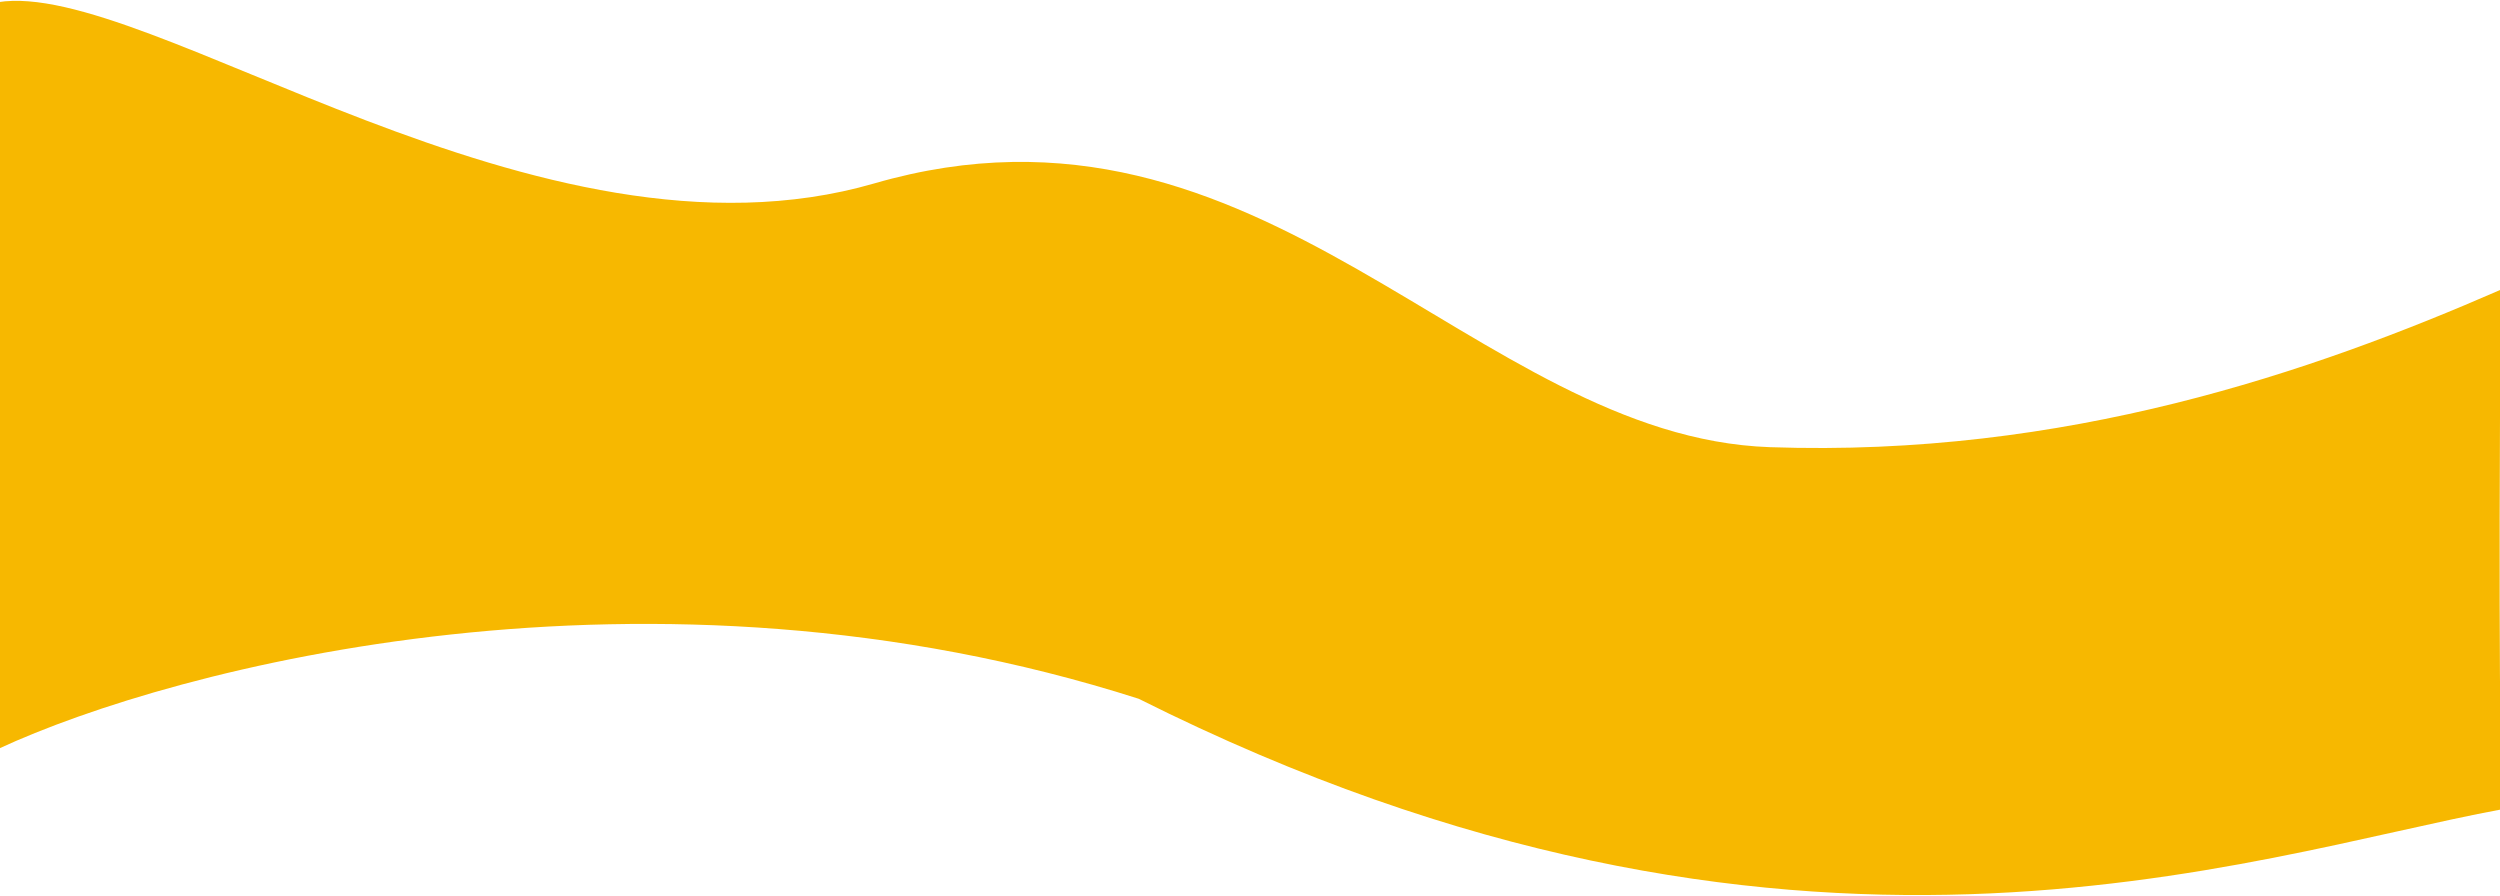
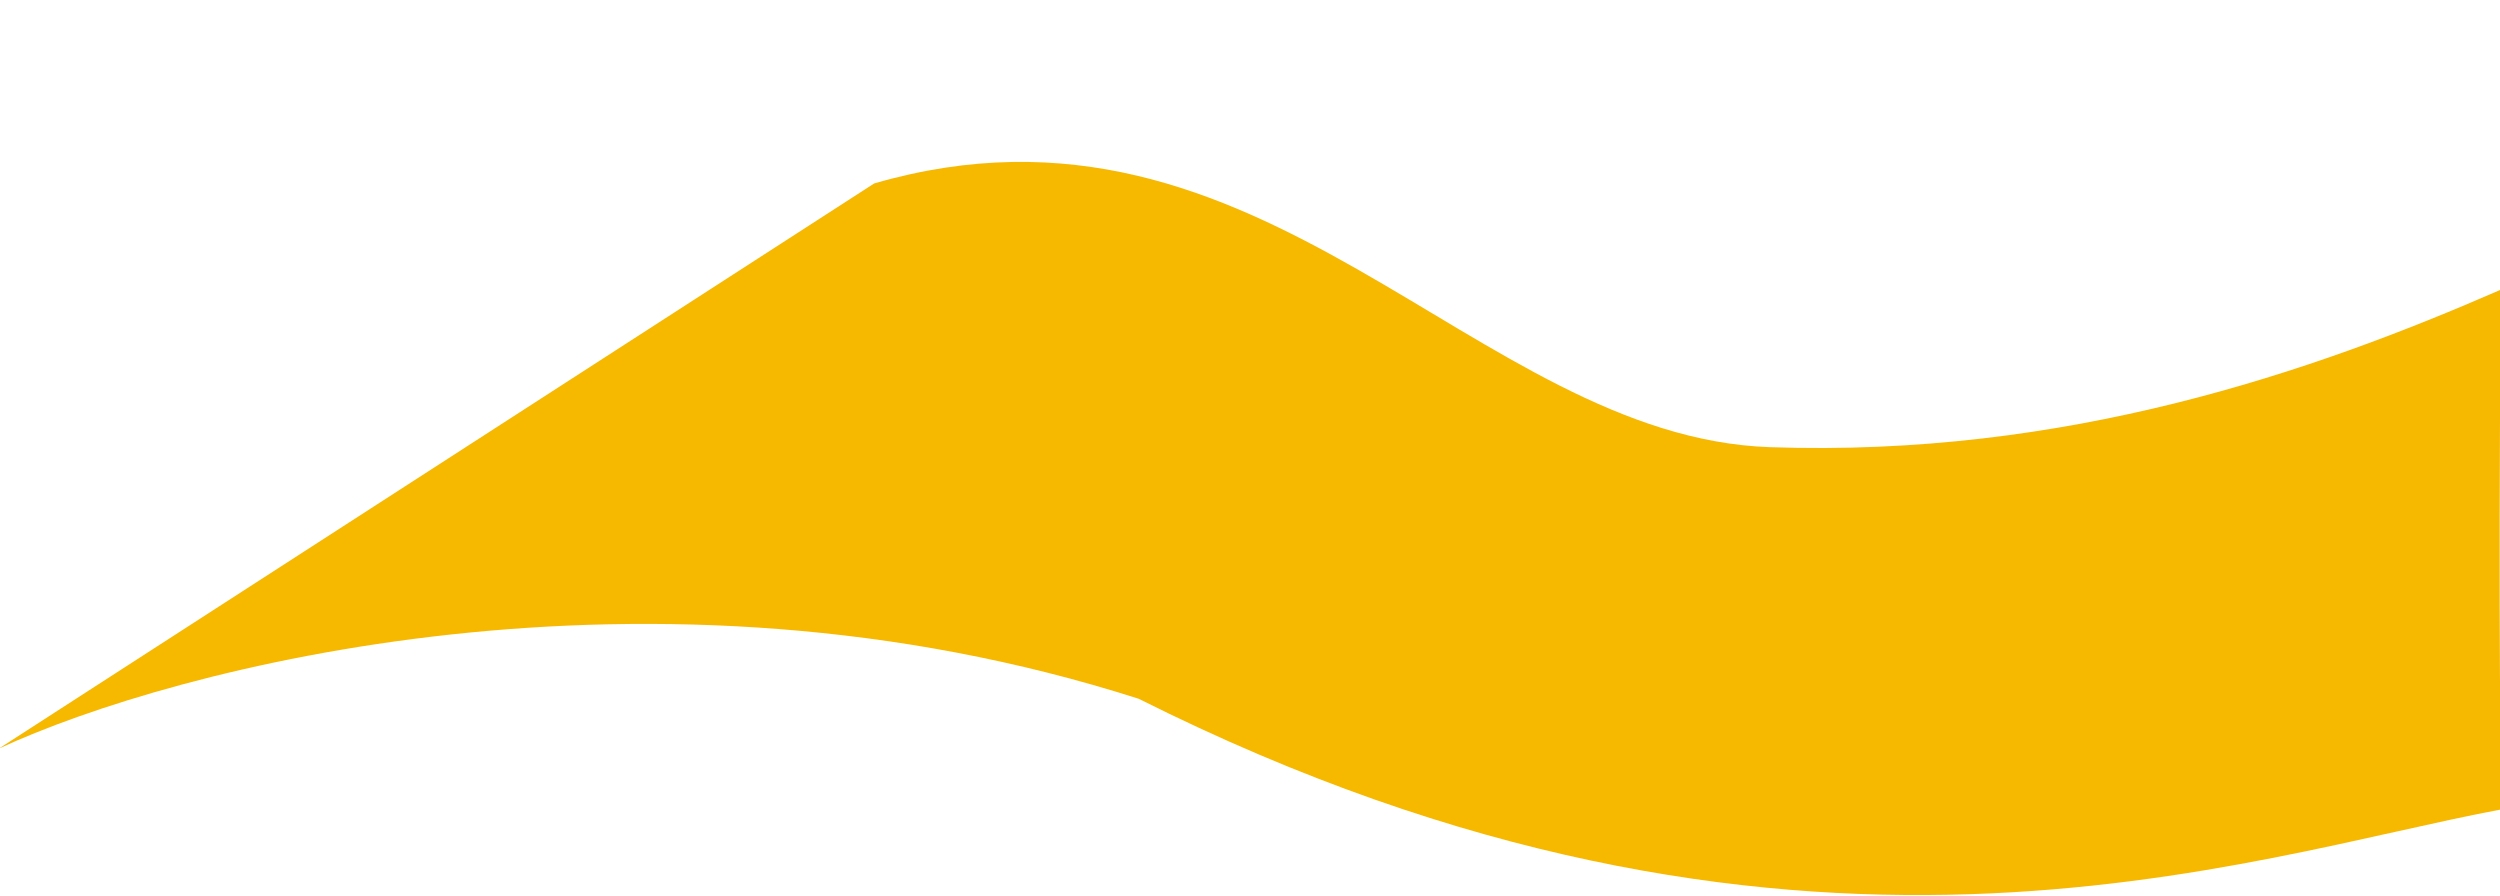
<svg xmlns="http://www.w3.org/2000/svg" width="100%" height="100%" viewBox="0 0 1554 557" version="1.1" xml:space="preserve" style="fill-rule:evenodd;clip-rule:evenodd;stroke-linejoin:round;stroke-miterlimit:2;">
-   <path d="M543.39,114.029C334.429,174.6 91.236,-13.581 -1.305,1.368L-0.798,465.375C108.115,414.834 403.725,336.98 707.827,434.361C1112.91,637.538 1397.2,532.245 1555.23,503.06C1554.52,487.399 1552.79,400.466 1554.5,180.077C1437.05,231.33 1283.81,284.37 1100.15,277.963C916.492,271.557 785.255,43.92 543.39,114.029Z" style="fill:rgb(247,184,0);fill-rule:nonzero;" />
+   <path d="M543.39,114.029L-0.798,465.375C108.115,414.834 403.725,336.98 707.827,434.361C1112.91,637.538 1397.2,532.245 1555.23,503.06C1554.52,487.399 1552.79,400.466 1554.5,180.077C1437.05,231.33 1283.81,284.37 1100.15,277.963C916.492,271.557 785.255,43.92 543.39,114.029Z" style="fill:rgb(247,184,0);fill-rule:nonzero;" />
</svg>